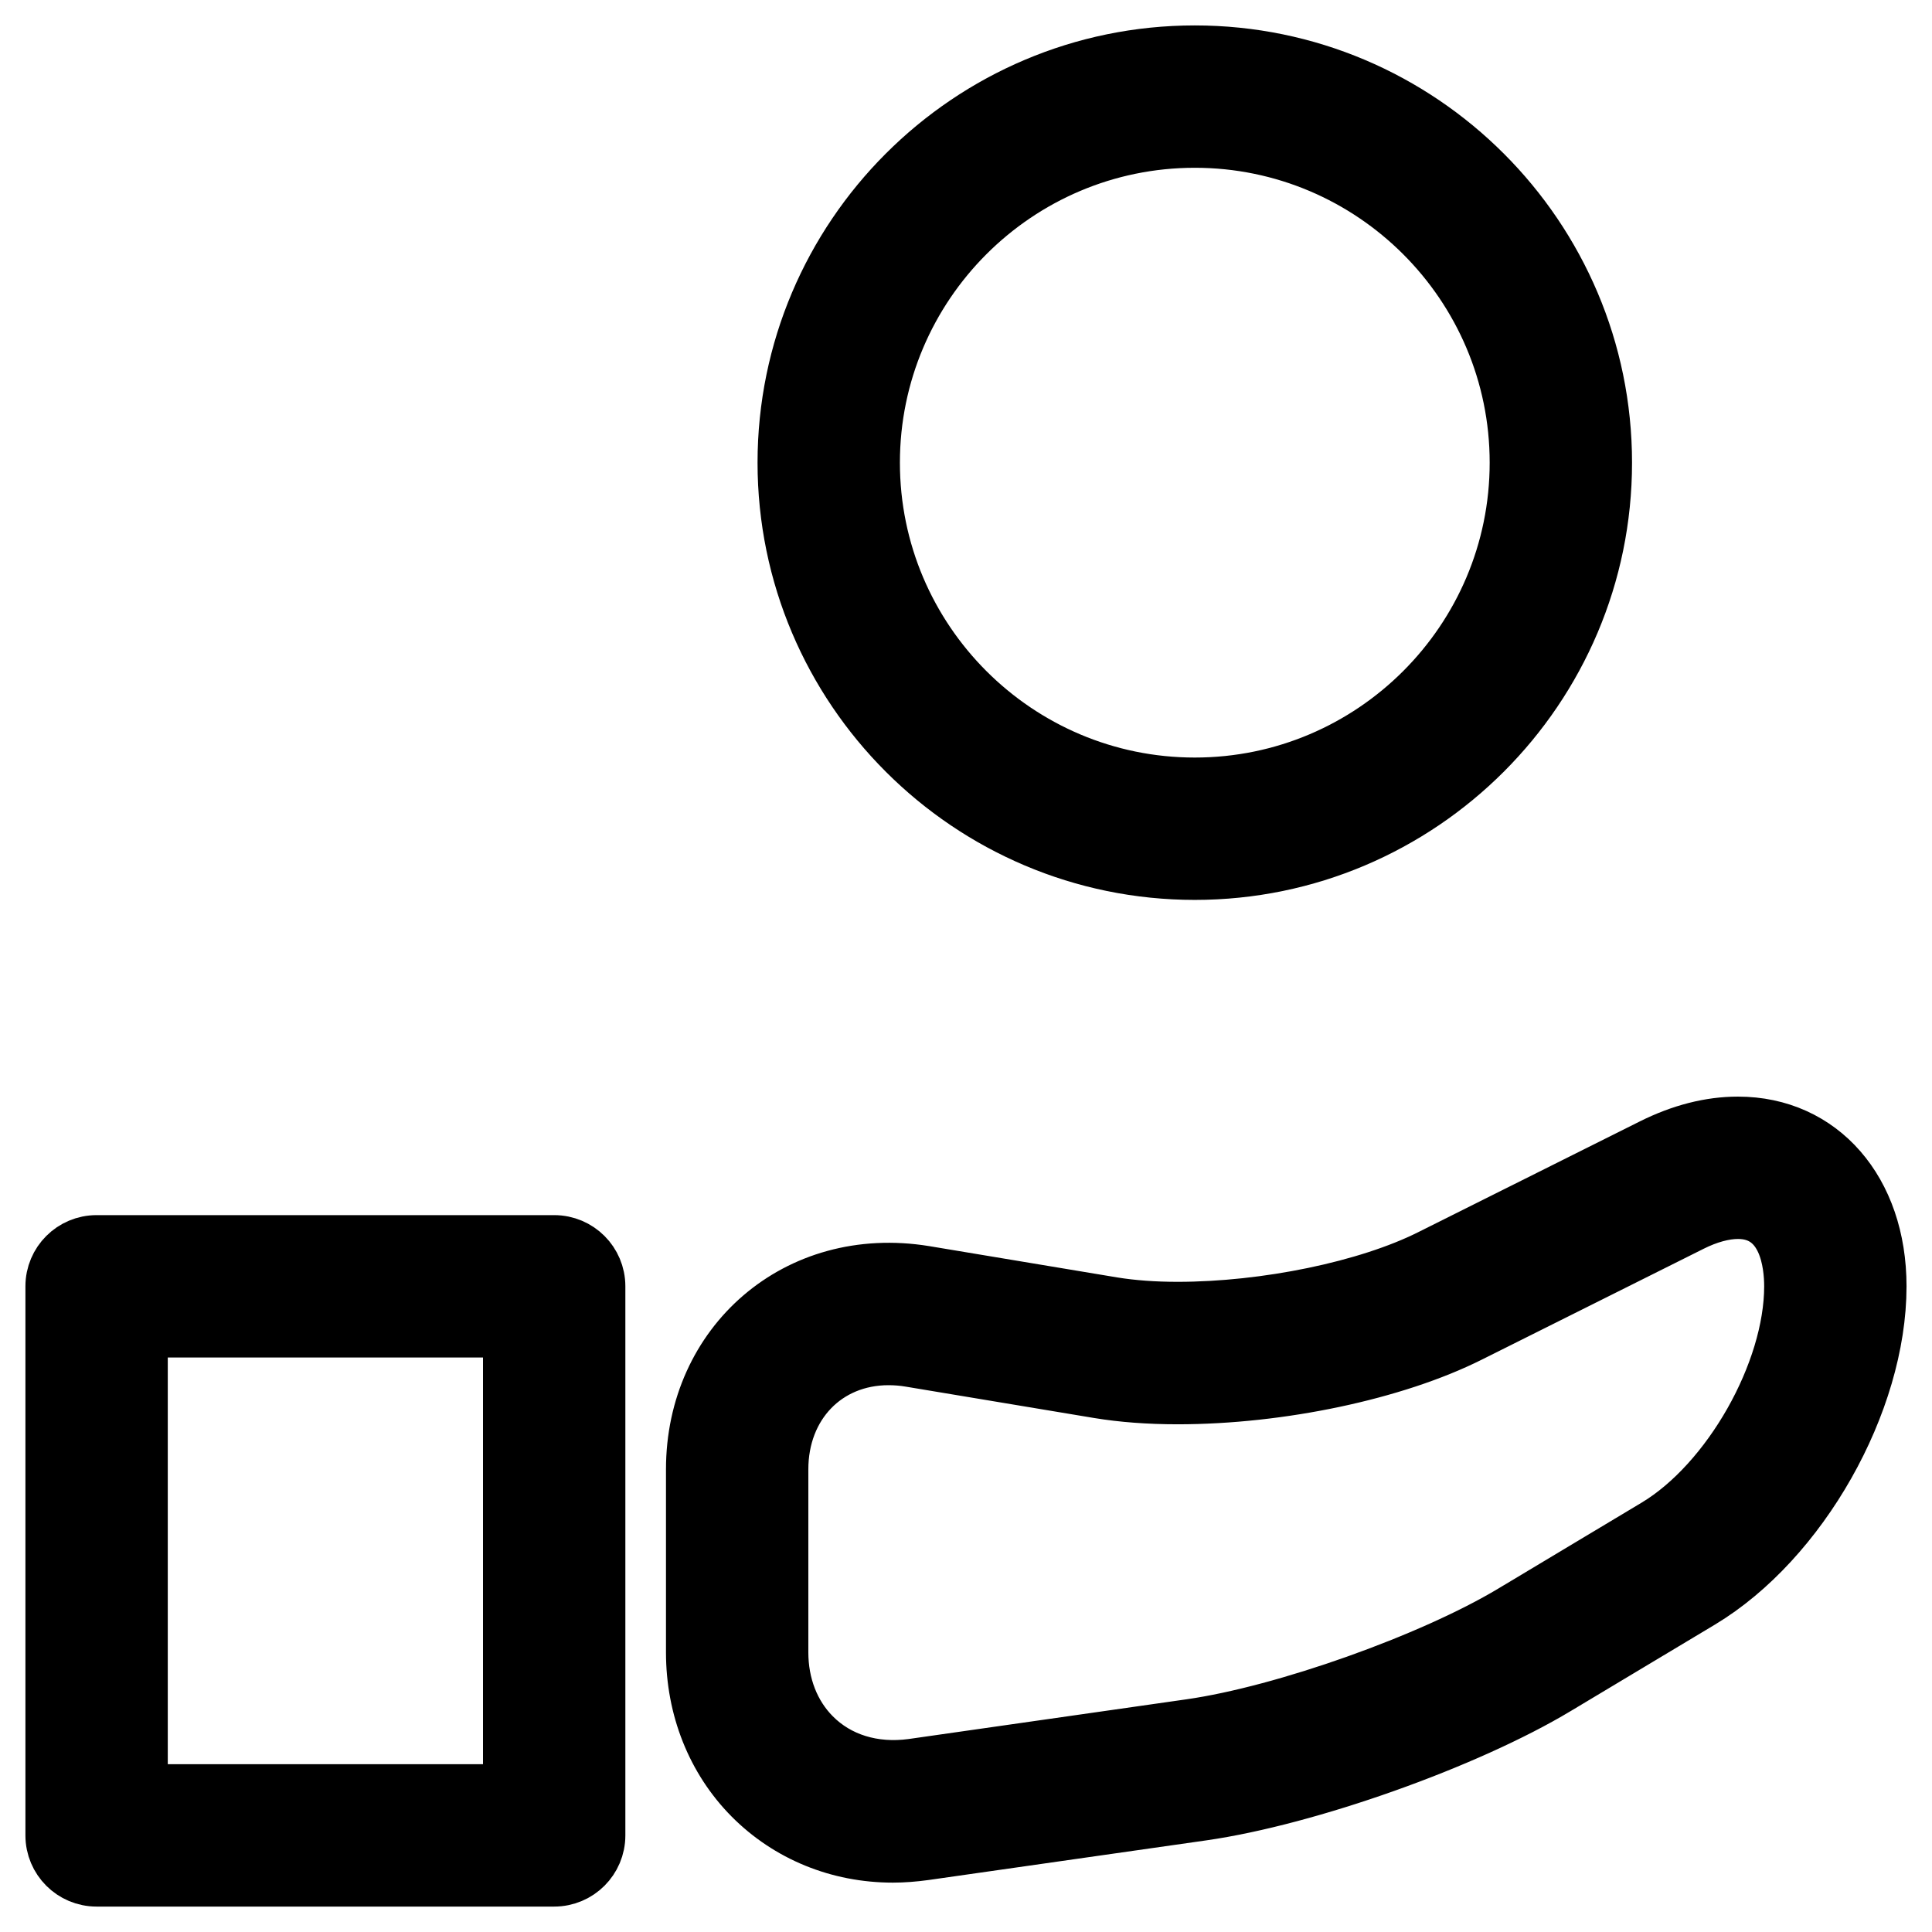
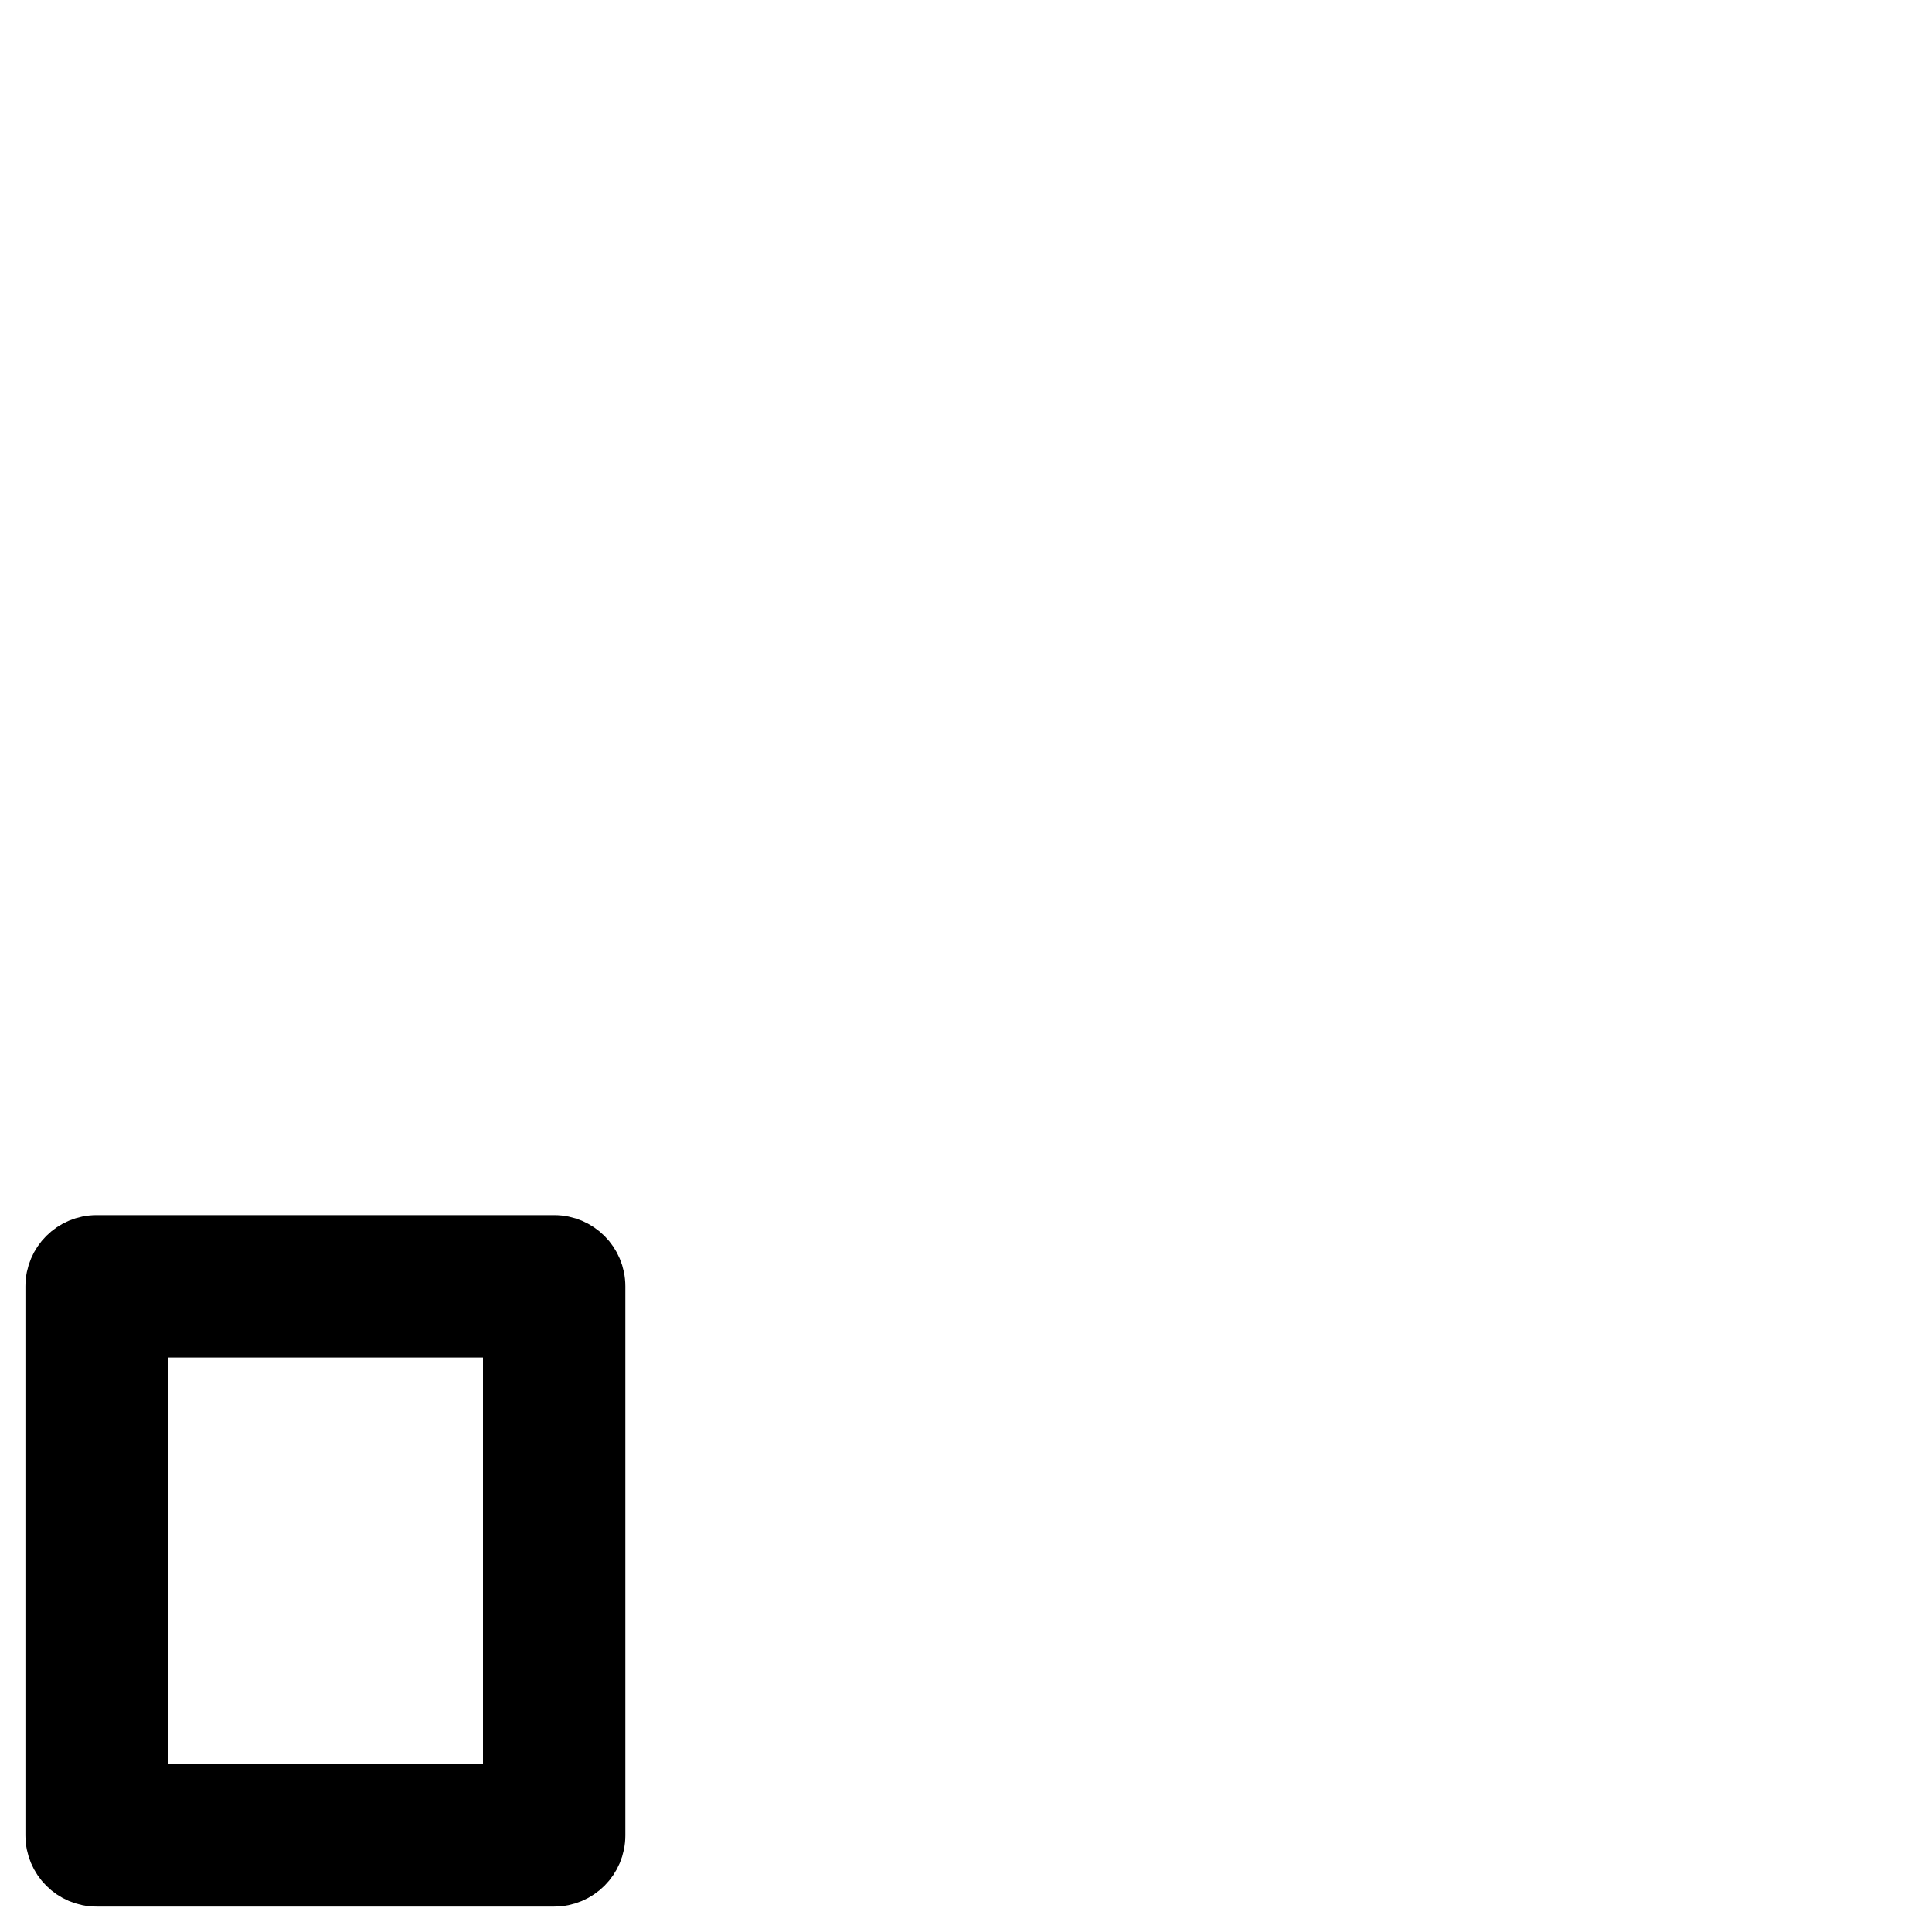
<svg xmlns="http://www.w3.org/2000/svg" width="38" height="38" viewBox="0 0 38 38" fill="none">
-   <path d="M15.4 9.1C15.4 13.566 19.035 17.2 23.5 17.2C27.966 17.2 31.6 13.566 31.6 9.1C31.6 4.634 27.966 1 23.5 1C19.035 1 15.4 4.634 15.4 9.1ZM29.8 9.1C29.8 12.574 26.974 15.4 23.5 15.4C20.026 15.4 17.2 12.574 17.2 9.1C17.2 5.626 20.026 2.8 23.5 2.8C26.974 2.8 29.8 5.626 29.8 9.1Z" fill="#4E99B2" stroke="#4E99B2" style="fill:#4E99B2;fill:color(display-p3 0.306 0.6 0.698);fill-opacity:1;stroke:#4E99B2;stroke:color(display-p3 0.306 0.6 0.698);stroke-opacity:1;" />
  <path d="M10.9 24.4H1.9C1.403 24.4 1 24.803 1 25.3V36.1C1 36.597 1.403 37 1.9 37H10.9C11.397 37 11.8 36.597 11.8 36.1V25.3C11.8 24.803 11.397 24.4 10.9 24.4ZM10 35.2H2.8V26.2H10V35.2Z" fill="#4E99B2" stroke="#4E99B2" style="fill:#4E99B2;fill:color(display-p3 0.306 0.6 0.698);fill-opacity:1;stroke:#4E99B2;stroke:color(display-p3 0.306 0.6 0.698);stroke-opacity:1;" />
-   <path d="M34.183 22.069C33.629 22.069 33.055 22.215 32.475 22.505L28.115 24.684C26.886 25.3 24.895 25.712 23.16 25.712C22.706 25.712 22.276 25.681 21.895 25.619L18.196 25.003C15.654 24.589 13.599 26.405 13.599 28.9V32.5C13.599 33.607 14.005 34.629 14.743 35.375C15.48 36.118 16.48 36.529 17.562 36.529C17.767 36.529 17.976 36.512 18.189 36.483L23.661 35.702C25.729 35.405 28.863 34.293 30.646 33.22L33.472 31.526C35.45 30.338 36.999 27.602 36.999 25.3C36.999 23.397 35.841 22.069 34.183 22.069L34.183 22.069ZM32.549 29.982L29.723 31.676C28.137 32.628 25.246 33.656 23.409 33.918L17.937 34.7C17.182 34.802 16.5 34.588 16.025 34.109C15.62 33.701 15.399 33.132 15.399 32.5V28.9C15.399 27.651 16.272 26.745 17.476 26.745C17.614 26.745 17.757 26.756 17.902 26.781L21.601 27.397C22.068 27.474 22.593 27.514 23.162 27.514C25.183 27.514 27.444 27.035 28.922 26.295L33.282 24.116C33.604 23.954 33.917 23.869 34.184 23.869C35.1 23.869 35.199 24.87 35.199 25.3C35.199 26.976 33.985 29.118 32.549 29.982L32.549 29.982Z" fill="#4E99B2" stroke="#4E99B2" style="fill:#4E99B2;fill:color(display-p3 0.306 0.6 0.698);fill-opacity:1;stroke:#4E99B2;stroke:color(display-p3 0.306 0.6 0.698);stroke-opacity:1;" />
</svg>